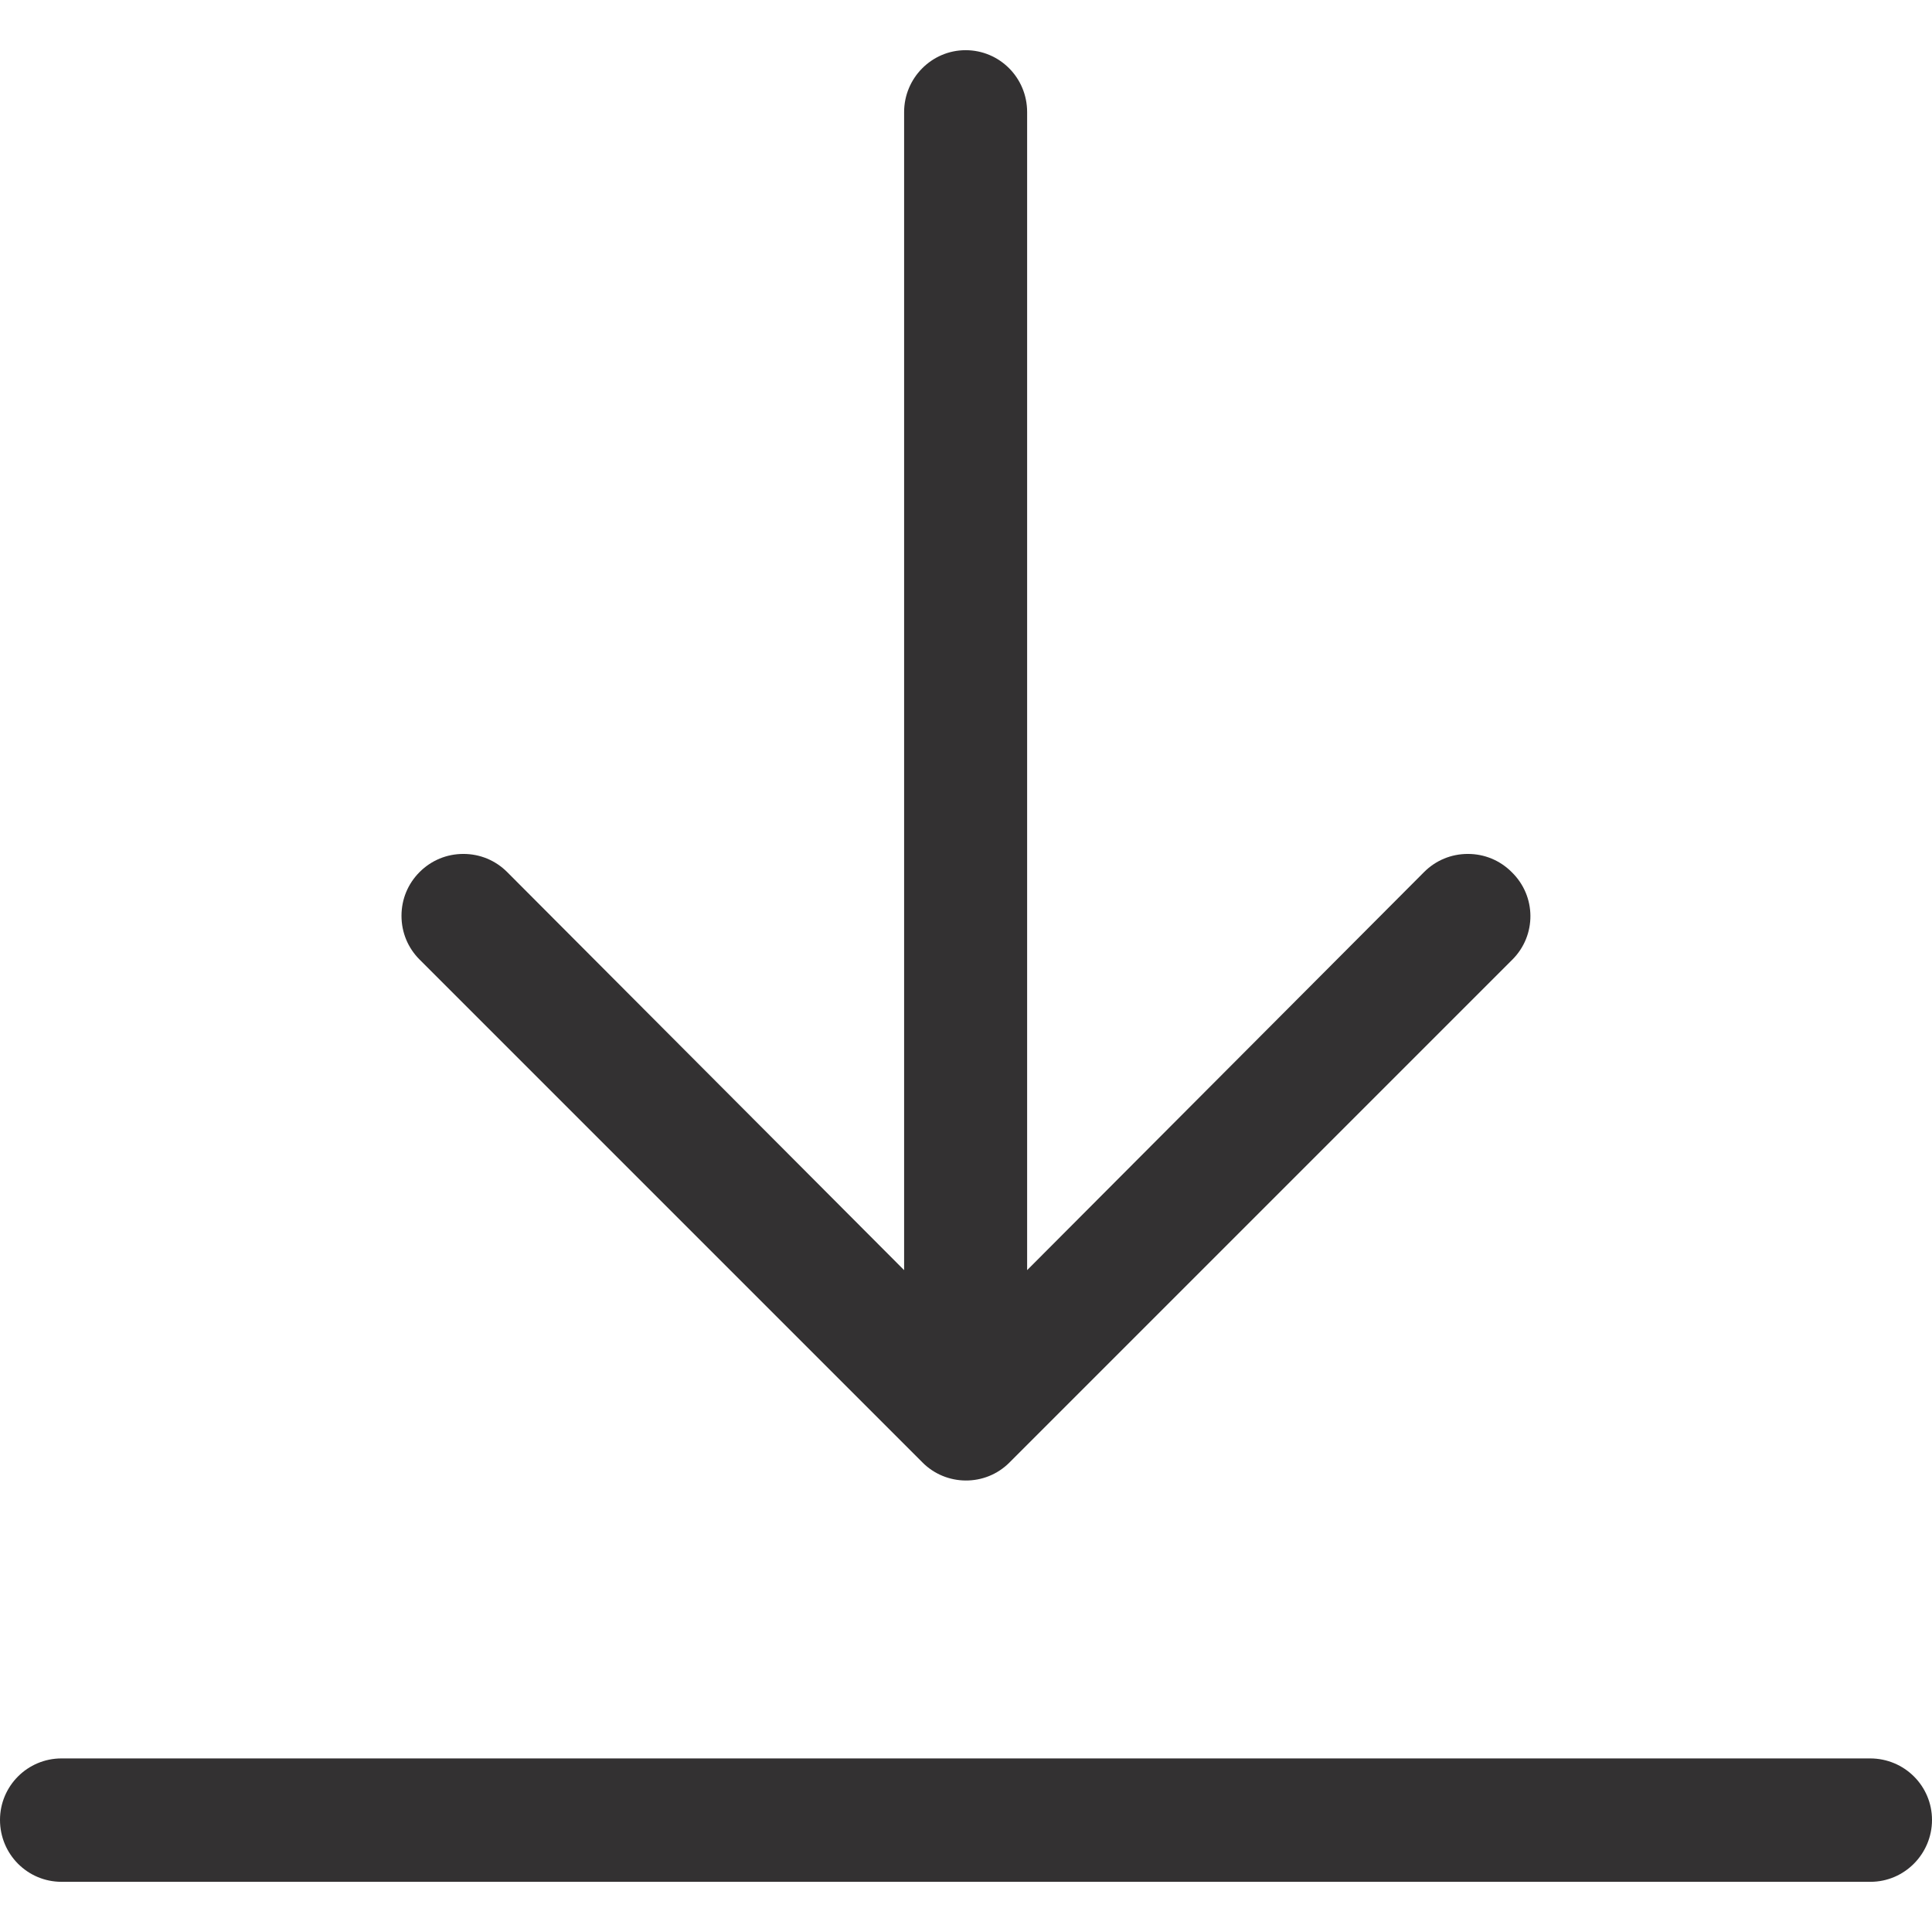
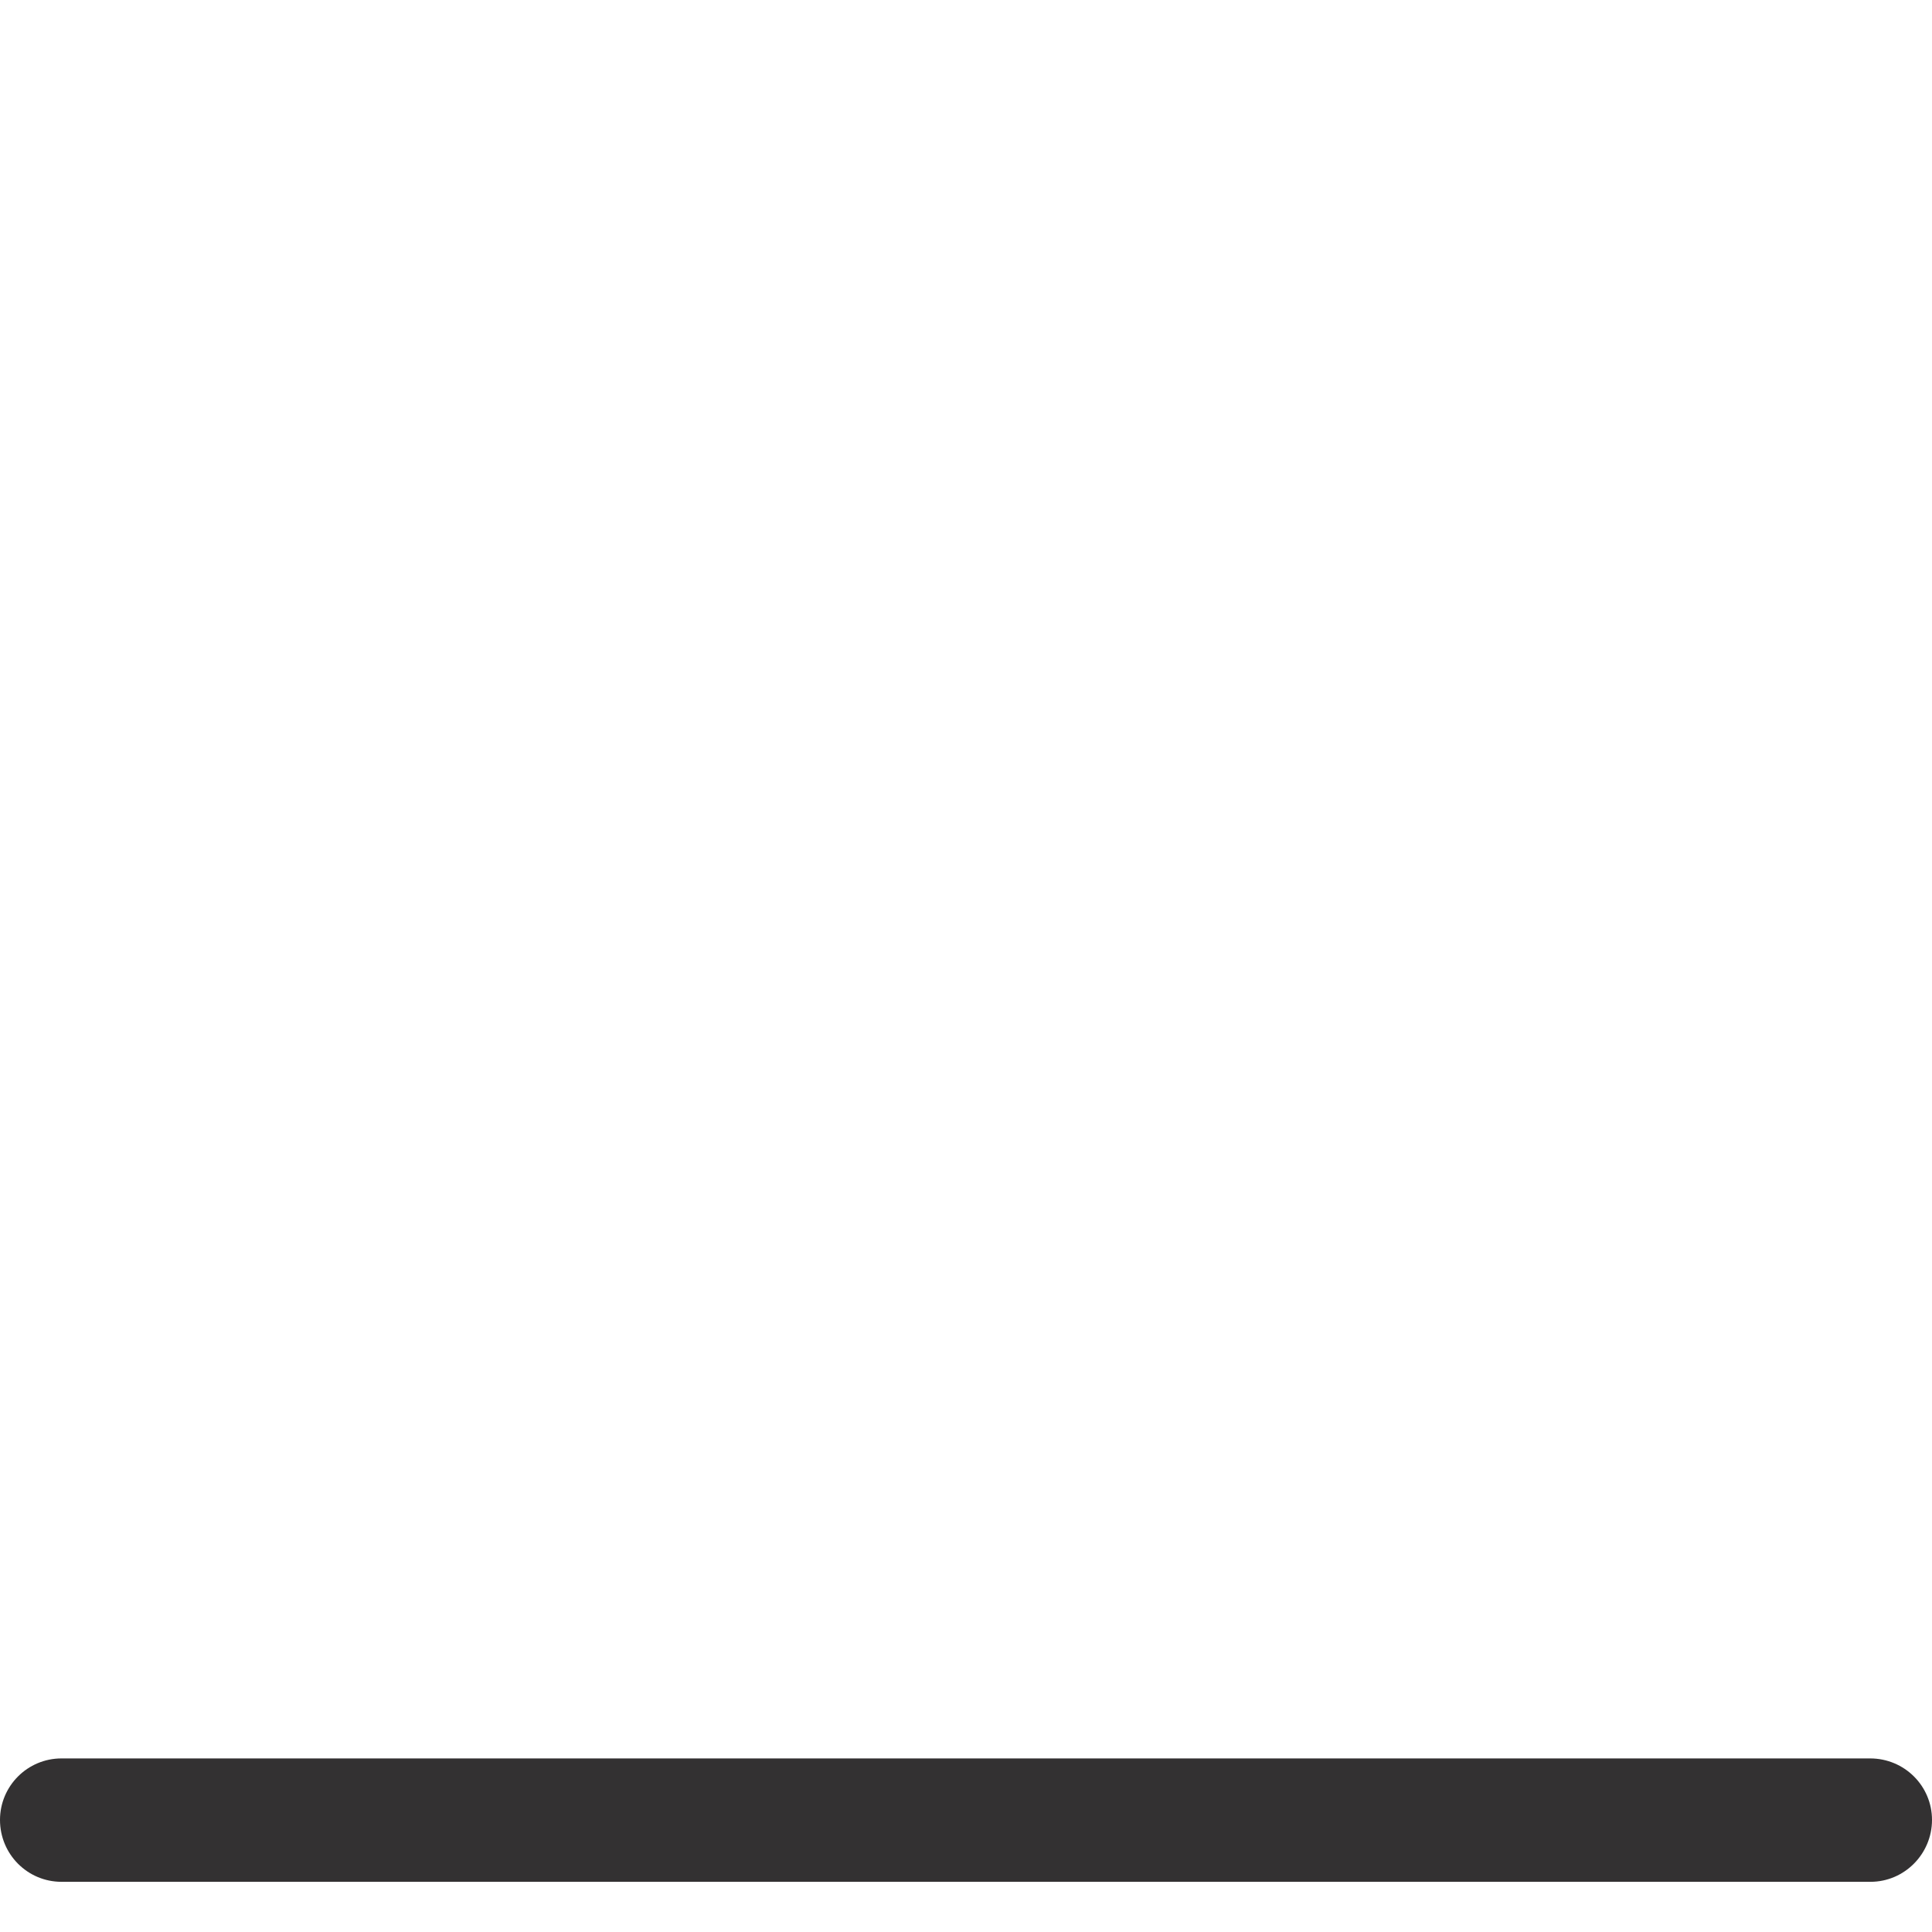
<svg xmlns="http://www.w3.org/2000/svg" version="1.1" id="icons" x="0px" y="0px" viewBox="0 0 512 512" style="enable-background:new 0 0 512 512;" xml:space="preserve">
  <style type="text/css">
	.st0{fill:#333132;}
</style>
  <path class="st0" d="M512,482.3c0,9-7.3,16.4-16.3,16.4H16.3c-9,0-16.3-7.3-16.3-16.4c0-9,7.3-16.3,16.3-16.3h479.3  C504.7,466,512,473.3,512,482.3z" />
-   <path class="st0" d="M400.8,254.3L267.5,387.6c-6.4,6.4-16.8,6.3-23.1-0.1L111.2,254.3c-3.1-3.1-4.8-7.2-4.8-11.6  c0-4.4,1.7-8.5,4.8-11.6c3.1-3.1,7.2-4.8,11.6-4.8c4.4,0,8.5,1.7,11.6,4.8l105.2,105.5V29.7c0-9,7.3-16.4,16.3-16.4  c9,0,16.3,7.3,16.3,16.4v306.9l105.2-105.5c3.1-3.1,7.2-4.8,11.6-4.8c4.4,0,8.5,1.7,11.6,4.8C407.2,237.5,407.2,247.9,400.8,254.3z" />
</svg>